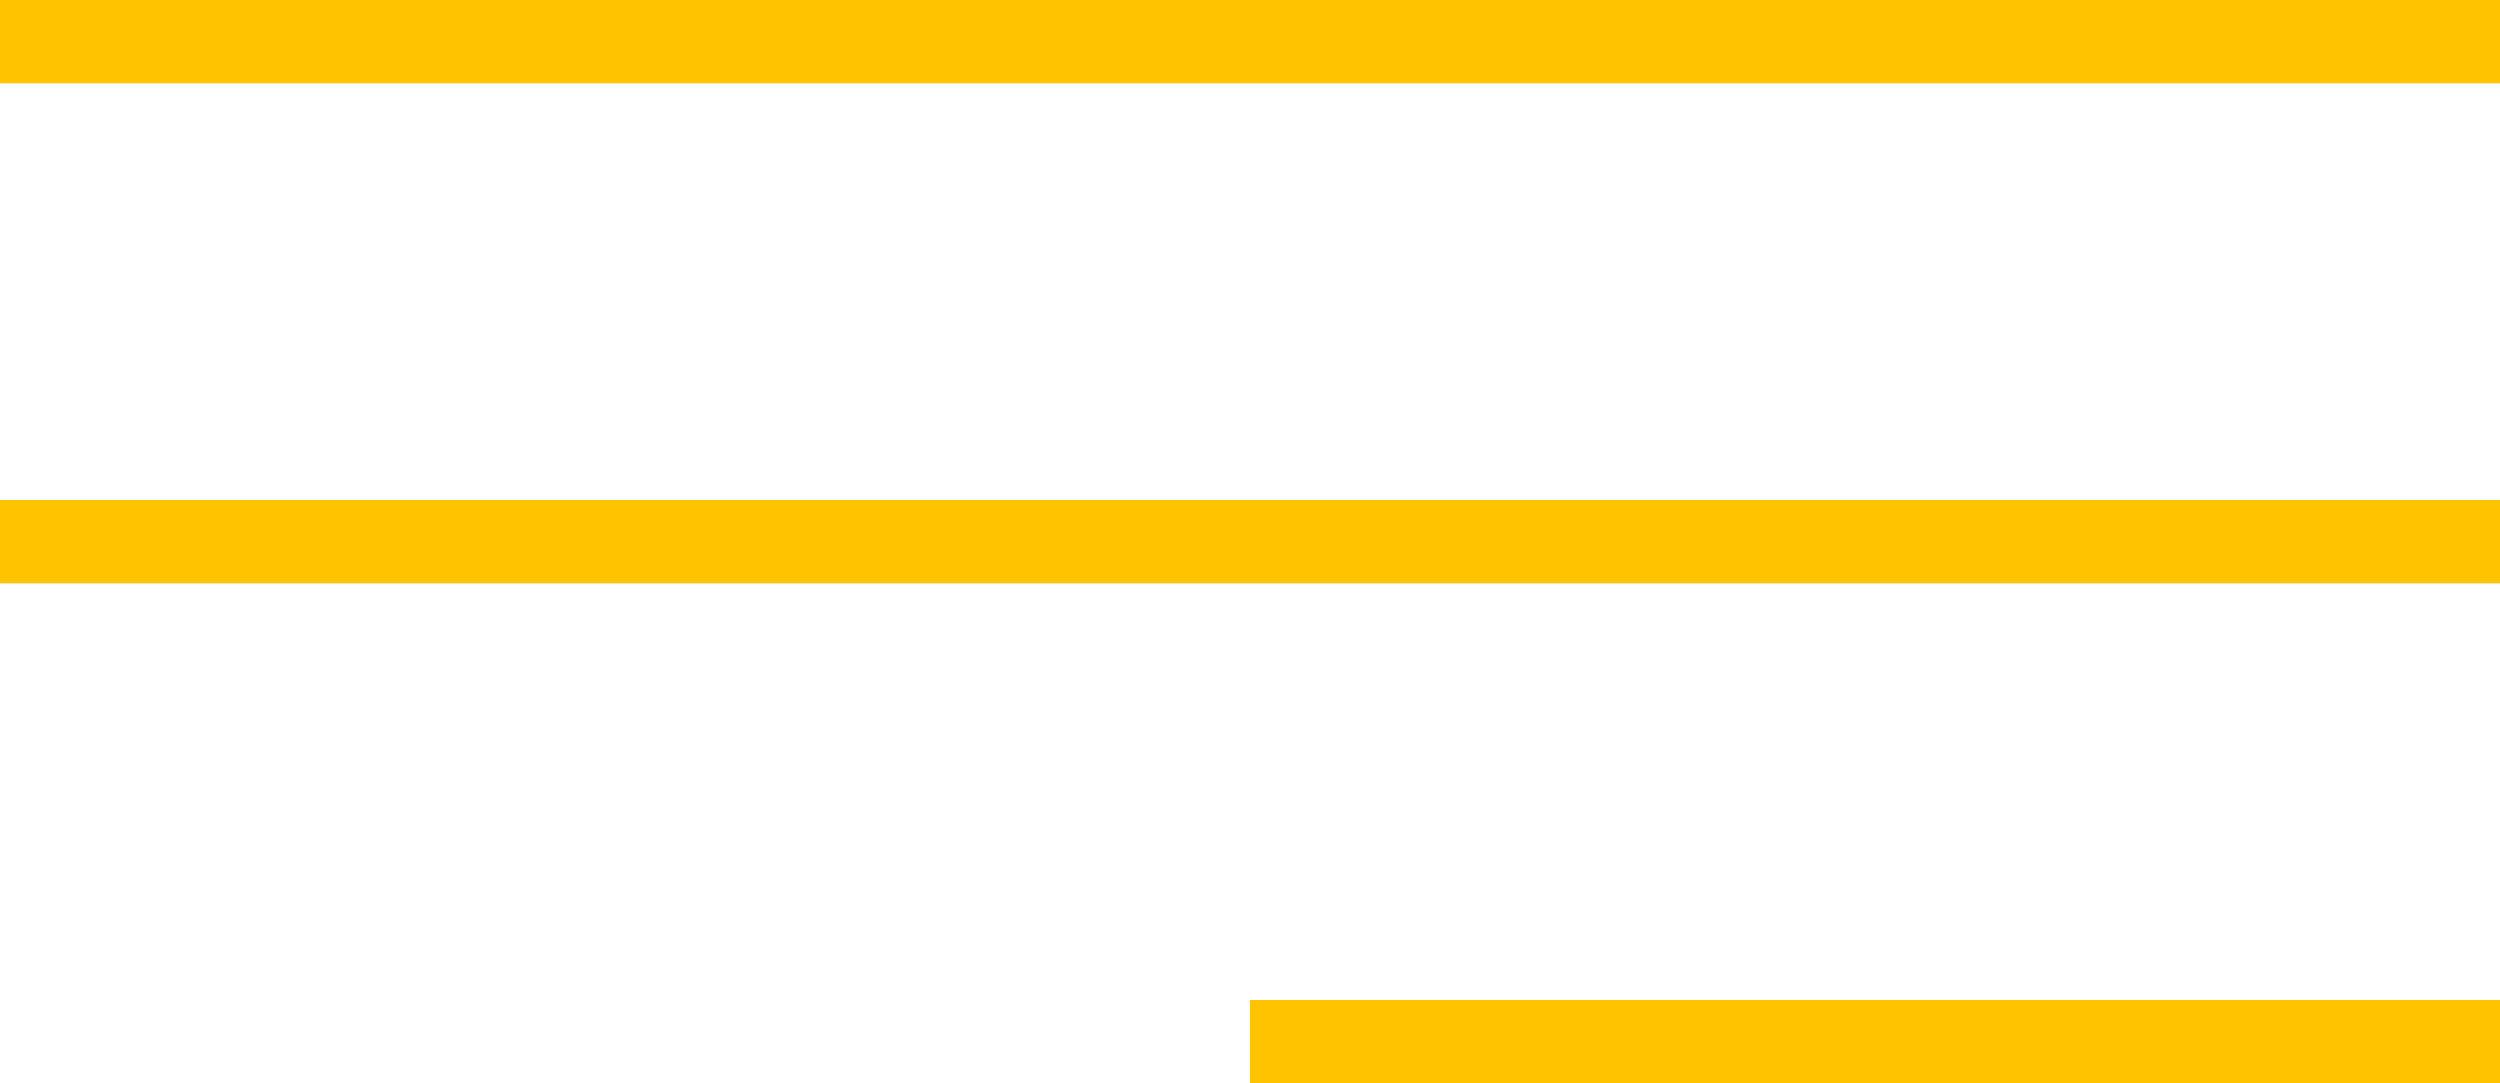
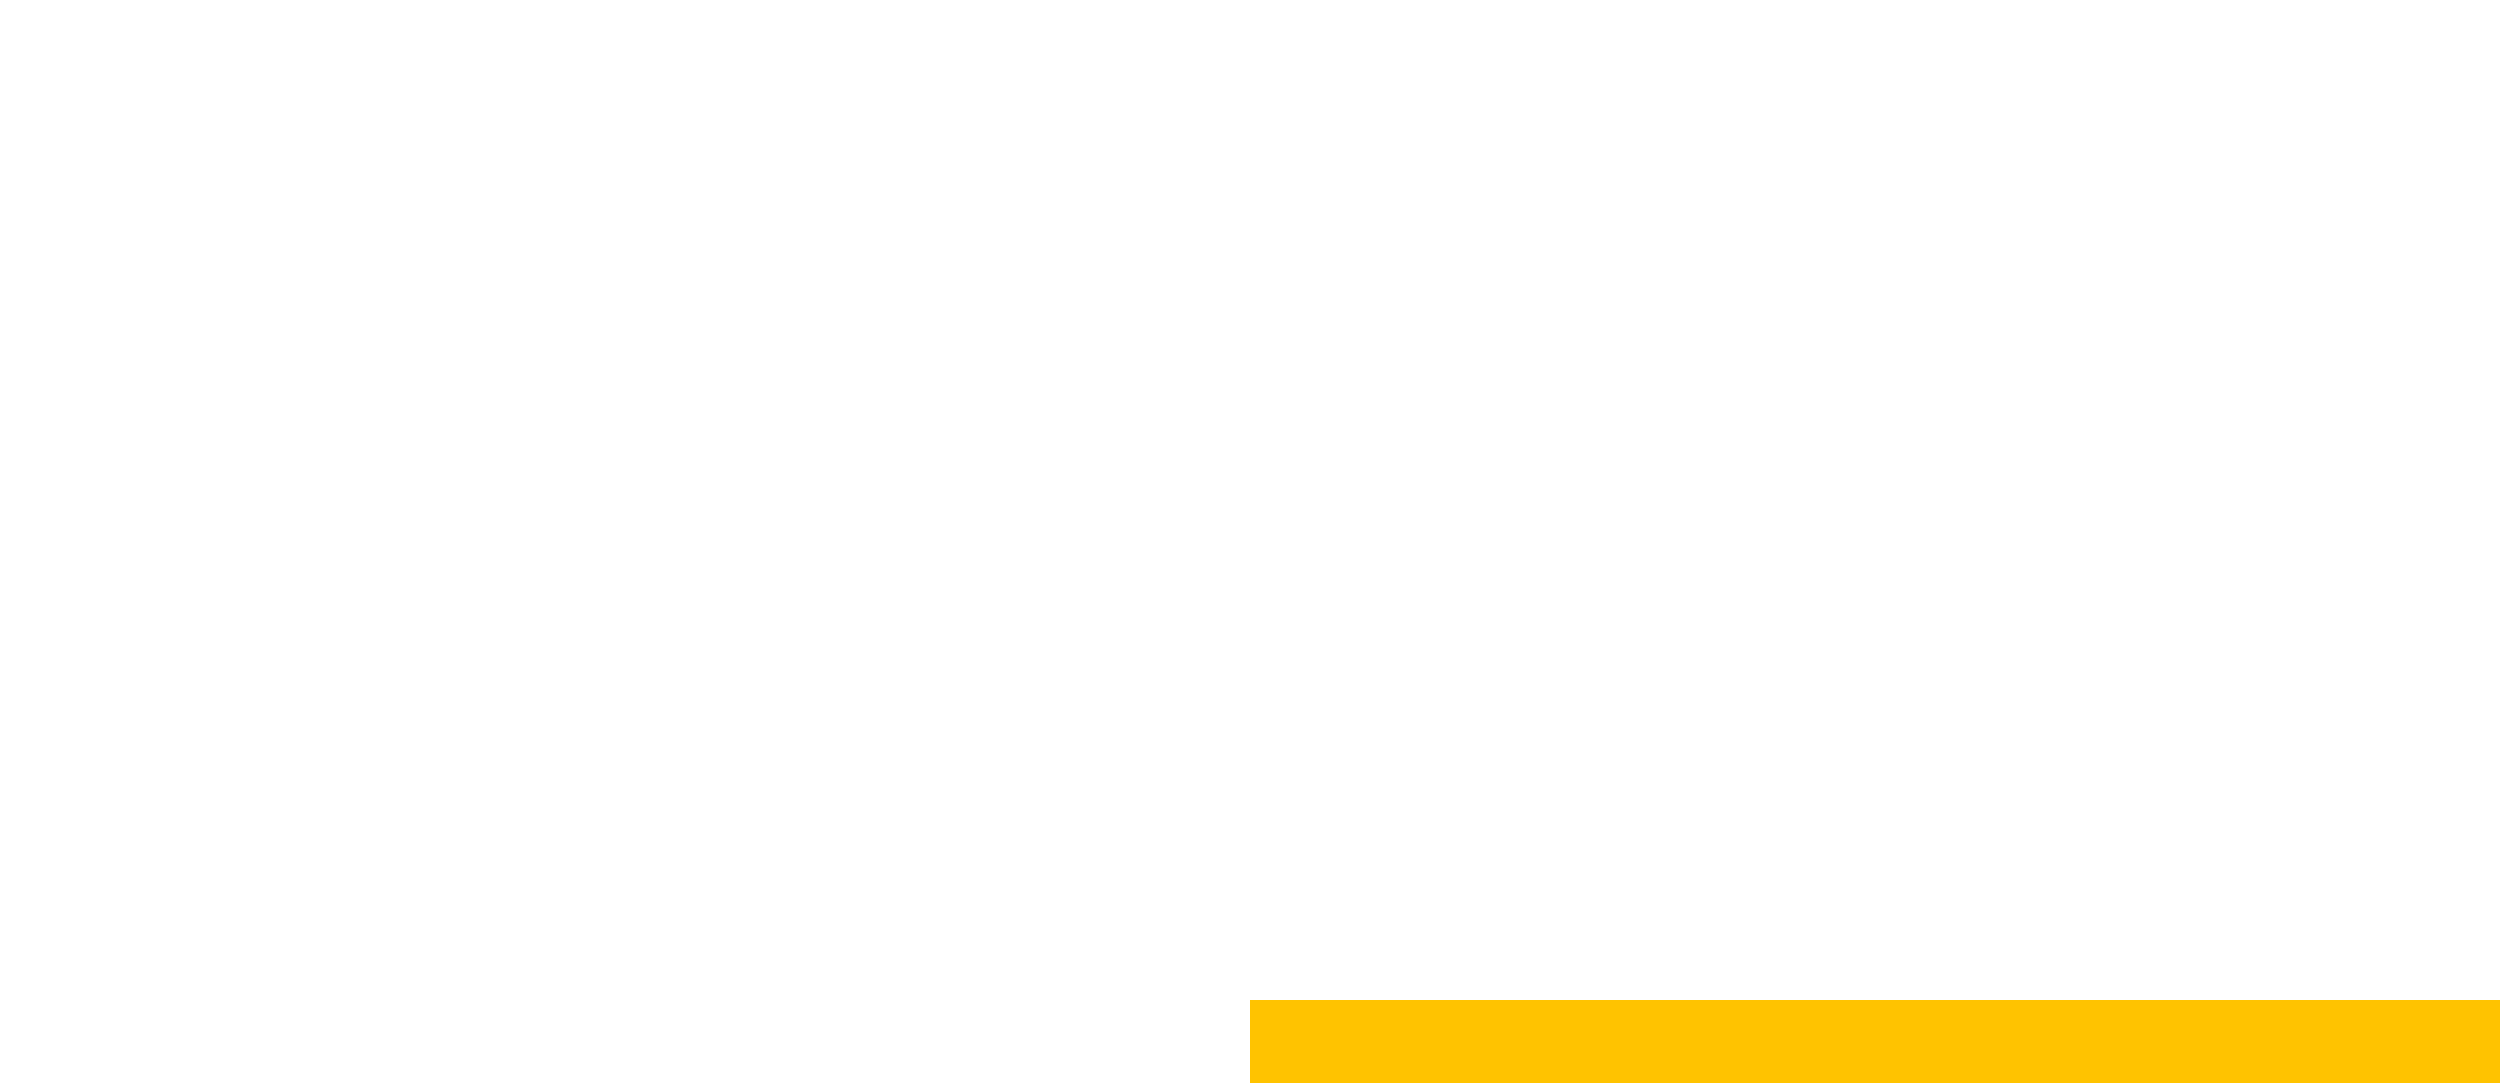
<svg xmlns="http://www.w3.org/2000/svg" width="30" height="13" viewBox="0 0 30 13" fill="none">
-   <line y1="0.5" x2="30" y2="0.5" stroke="#FFC300" />
-   <line y1="6.5" x2="30" y2="6.5" stroke="#FFC300" />
  <line x1="15" y1="12.5" x2="30" y2="12.5" stroke="#FFC300" />
</svg>